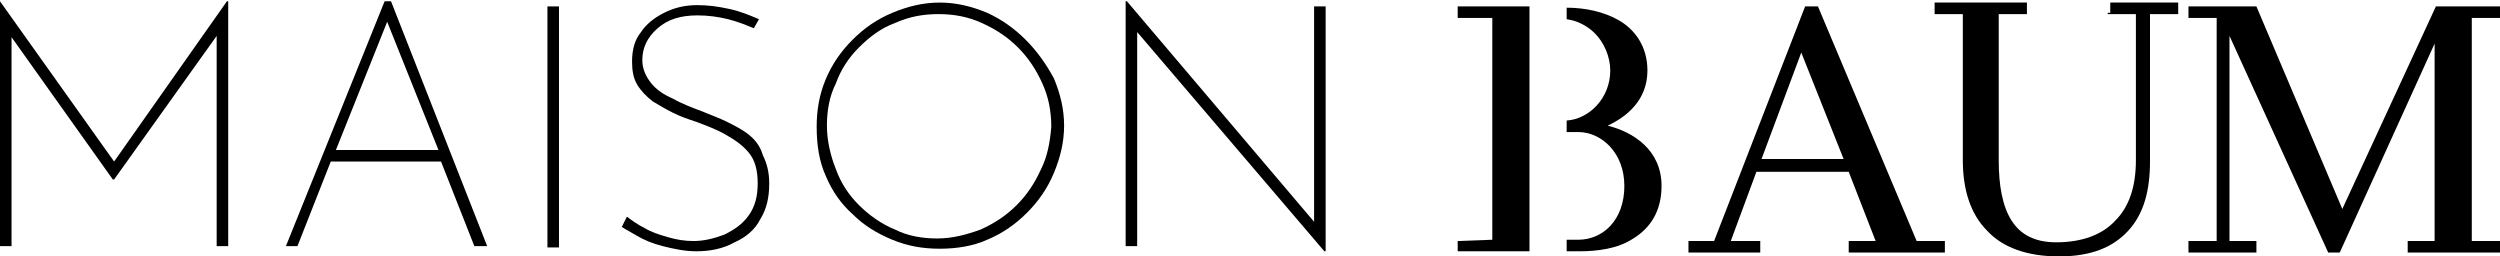
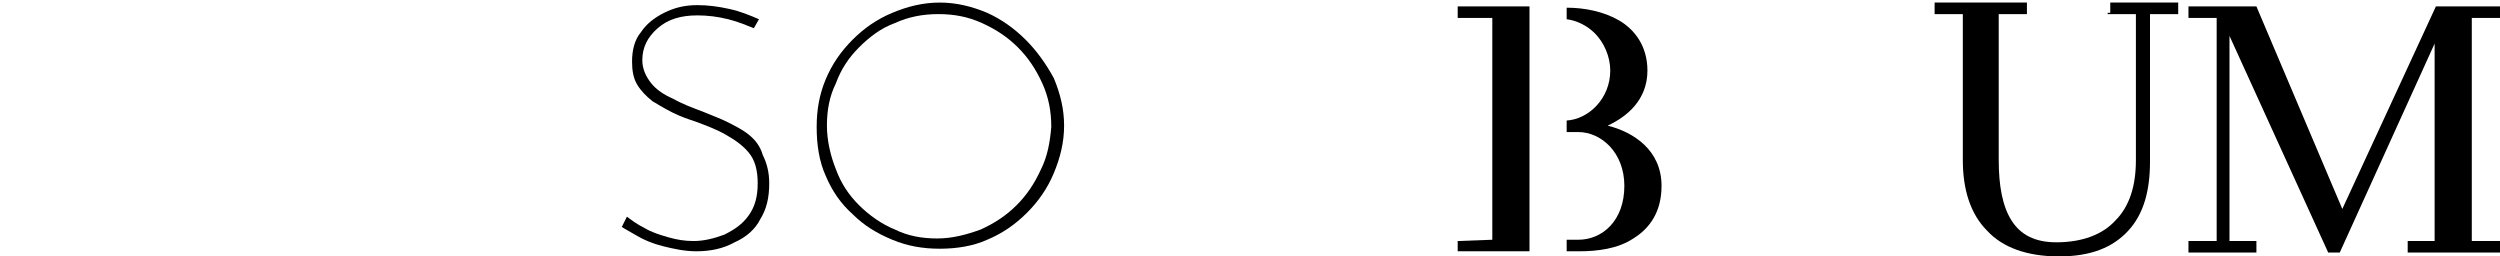
<svg xmlns="http://www.w3.org/2000/svg" id="Layer_1" style="enable-background:new 0 0 195 20;" version="1.1" viewBox="0 0 195 20" x="0px" y="0px">
  <g>
-     <polygon points="8.9,12.6 0,0.1 0,0.1 0,19.2 0.9,19.2 0.9,2.9 8.8,14 8.9,14 16.9,2.8 16.9,19.2 17.8,19.2 17.8,0.1 17.7,0.1" />
-     <path d="M30.5,0.1H30l-7.7,19.1h0.9l2.6-6.6h8.6l2.6,6.6h1L30.5,0.1z M26.2,11.7l4-10l4,10H26.2z" />
-     <rect height="18.8" width="0.9" x="42.7" y="0.5" />
    <path d="M58.4,10.5c-0.5-0.4-1.1-0.7-1.7-1c-0.6-0.3-1.2-0.5-1.9-0.8c-0.8-0.3-1.6-0.6-2.3-1c-0.7-0.3-1.3-0.7-1.7-1.2&#13;&#10;  c-0.4-0.5-0.7-1.1-0.7-1.8c0-1,0.4-1.8,1.2-2.5c0.8-0.7,1.8-1,3.1-1c0.8,0,1.6,0.1,2.4,0.3c0.8,0.2,1.5,0.5,2,0.7l0.4-0.7&#13;&#10;  c-0.7-0.3-1.4-0.6-2.3-0.8s-1.7-0.3-2.5-0.3c-1,0-1.8,0.2-2.6,0.6c-0.8,0.4-1.4,0.9-1.8,1.5c-0.5,0.6-0.7,1.4-0.7,2.3&#13;&#10;  c0,0.7,0.1,1.3,0.4,1.8s0.7,0.9,1.2,1.3c0.5,0.3,1,0.6,1.6,0.9c0.6,0.3,1.2,0.5,1.8,0.7c0.8,0.3,1.6,0.6,2.3,1&#13;&#10;  c0.7,0.4,1.3,0.8,1.8,1.4c0.5,0.6,0.7,1.4,0.7,2.4c0,1-0.2,1.8-0.7,2.5c-0.5,0.7-1.1,1.1-1.9,1.5c-0.8,0.3-1.6,0.5-2.4,0.5&#13;&#10;  c-0.7,0-1.3-0.1-2-0.3c-0.7-0.2-1.3-0.4-1.8-0.7c-0.6-0.3-1-0.6-1.4-0.9l-0.4,0.8c0.3,0.2,0.7,0.4,1.2,0.7c0.5,0.3,1.2,0.6,2,0.8&#13;&#10;  c0.8,0.2,1.7,0.4,2.6,0.4c1.1,0,2.1-0.2,3-0.7c0.9-0.4,1.6-1,2-1.8c0.5-0.8,0.7-1.7,0.7-2.8c0-0.9-0.2-1.6-0.5-2.2&#13;&#10;  C59.3,11.4,58.9,10.9,58.4,10.5z" />
    <path d="M80,3.1C79.1,2.2,78.1,1.5,77,1c-1.2-0.5-2.4-0.8-3.7-0.8c-1.3,0-2.5,0.3-3.7,0.8c-1.2,0.5-2.2,1.2-3.1,2.1&#13;&#10;  C65.6,4,64.9,5,64.4,6.2c-0.5,1.2-0.7,2.4-0.7,3.7c0,1.4,0.2,2.7,0.7,3.8c0.5,1.2,1.2,2.2,2.1,3c0.9,0.9,1.9,1.5,3.1,2&#13;&#10;  c1.2,0.5,2.4,0.7,3.7,0.7c1.3,0,2.6-0.2,3.7-0.7c1.2-0.5,2.2-1.2,3.1-2.1c0.9-0.9,1.6-1.9,2.1-3.1c0.5-1.2,0.8-2.4,0.8-3.7&#13;&#10;  c0-1.3-0.3-2.5-0.8-3.7C81.6,5,80.9,4,80,3.1z M81.2,13.2c-0.5,1.1-1.1,2-1.9,2.8c-0.8,0.8-1.7,1.4-2.8,1.9&#13;&#10;  c-1.1,0.4-2.2,0.7-3.4,0.7c-1.2,0-2.3-0.2-3.3-0.7c-1-0.4-2-1.1-2.8-1.9c-0.8-0.8-1.4-1.7-1.8-2.8c-0.4-1-0.7-2.2-0.7-3.4&#13;&#10;  c0-1.2,0.2-2.3,0.7-3.3c0.4-1.1,1-2,1.8-2.8c0.8-0.8,1.7-1.5,2.8-1.9c1.1-0.5,2.2-0.7,3.4-0.7c1.2,0,2.3,0.2,3.4,0.7&#13;&#10;  c1.1,0.5,2,1.1,2.8,1.9c0.8,0.8,1.4,1.7,1.9,2.8c0.5,1.1,0.7,2.2,0.7,3.4C81.9,11.1,81.7,12.2,81.2,13.2z" />
-     <polygon points="102.5,17.3 87.9,0.1 87.8,0.1 87.8,19.2 88.7,19.2 88.7,2.5 103.3,19.6 103.4,19.6 103.4,0.5 102.5,0.5" />
    <polygon points="113.7,1.4 116.4,1.4 116.4,18.7 113.7,18.8 113.7,19.6 119.3,19.6 119.3,0.5 113.7,0.5" />
    <path d="M125.4,9.8c1.5-0.7,3.1-2,3.1-4.3c0-1.9-1-3.2-2.2-3.9c-1.2-0.7-2.7-1-4.1-1v0.9c0.8,0.1,1.6,0.5,2.2,1.1&#13;&#10;  c0.7,0.7,1.2,1.8,1.2,2.9c0,2.2-1.7,3.8-3.4,3.9v0.9h0.9c1.8,0,3.6,1.6,3.6,4.2c0,2.7-1.7,4.2-3.6,4.2h-0.9v0.9h1&#13;&#10;  c1.4,0,3-0.2,4.2-1c1.3-0.8,2.2-2.1,2.2-4.1C129.6,11.7,127.4,10.3,125.4,9.8z" />
-     <path d="M141.8,0.5h-0.9h-0.1l-7.1,18.3h-2v0.8v0.1h5.6v-0.8v-0.1H135l2-5.4h7.2l2.1,5.4h-2.1v0.8v0.1h7.5v-0.8v-0.1h-2.2&#13;&#10;  L141.8,0.5z M137.4,12.4l3.1-8.3l3.3,8.3H137.4z" />
    <path d="M164.4,1v0.1h2.2l0,11.4c0,2-0.5,3.6-1.6,4.7c-1,1.1-2.6,1.7-4.6,1.7c-1.7,0-2.8-0.6-3.5-1.7c-0.7-1.1-1-2.7-1-4.7V1.1h2.2&#13;&#10;  V0.3V0.2H158h-7.1V1v0.1h2.2l0,11.4c0,2.3,0.6,4.2,1.9,5.5c1.2,1.3,3.1,2,5.6,2c2.5,0,4.2-0.7,5.4-2c1.2-1.3,1.7-3.1,1.7-5.4V1.1&#13;&#10;  h2.2V0.3V0.2h-5.3V1z" />
    <polygon points="190,0.5 182.7,16.3 176,0.5 170.7,0.5 170.7,1.3 170.7,1.4 172.9,1.4 172.9,18.8 170.7,18.8 170.7,19.6 &#13;&#10;  170.7,19.7 176,19.7 176,18.9 176,18.8 173.9,18.8 173.9,2.8 181.6,19.7 182.5,19.7 182.5,19.7 189.9,3.4 189.9,18.8 187.8,18.8 &#13;&#10;  187.8,19.6 187.8,19.7 195,19.7 195,18.9 195,18.8 194.9,18.8 192.8,18.8 192.8,1.4 195,1.4 195,0.6 195,0.5" />
  </g>
</svg>